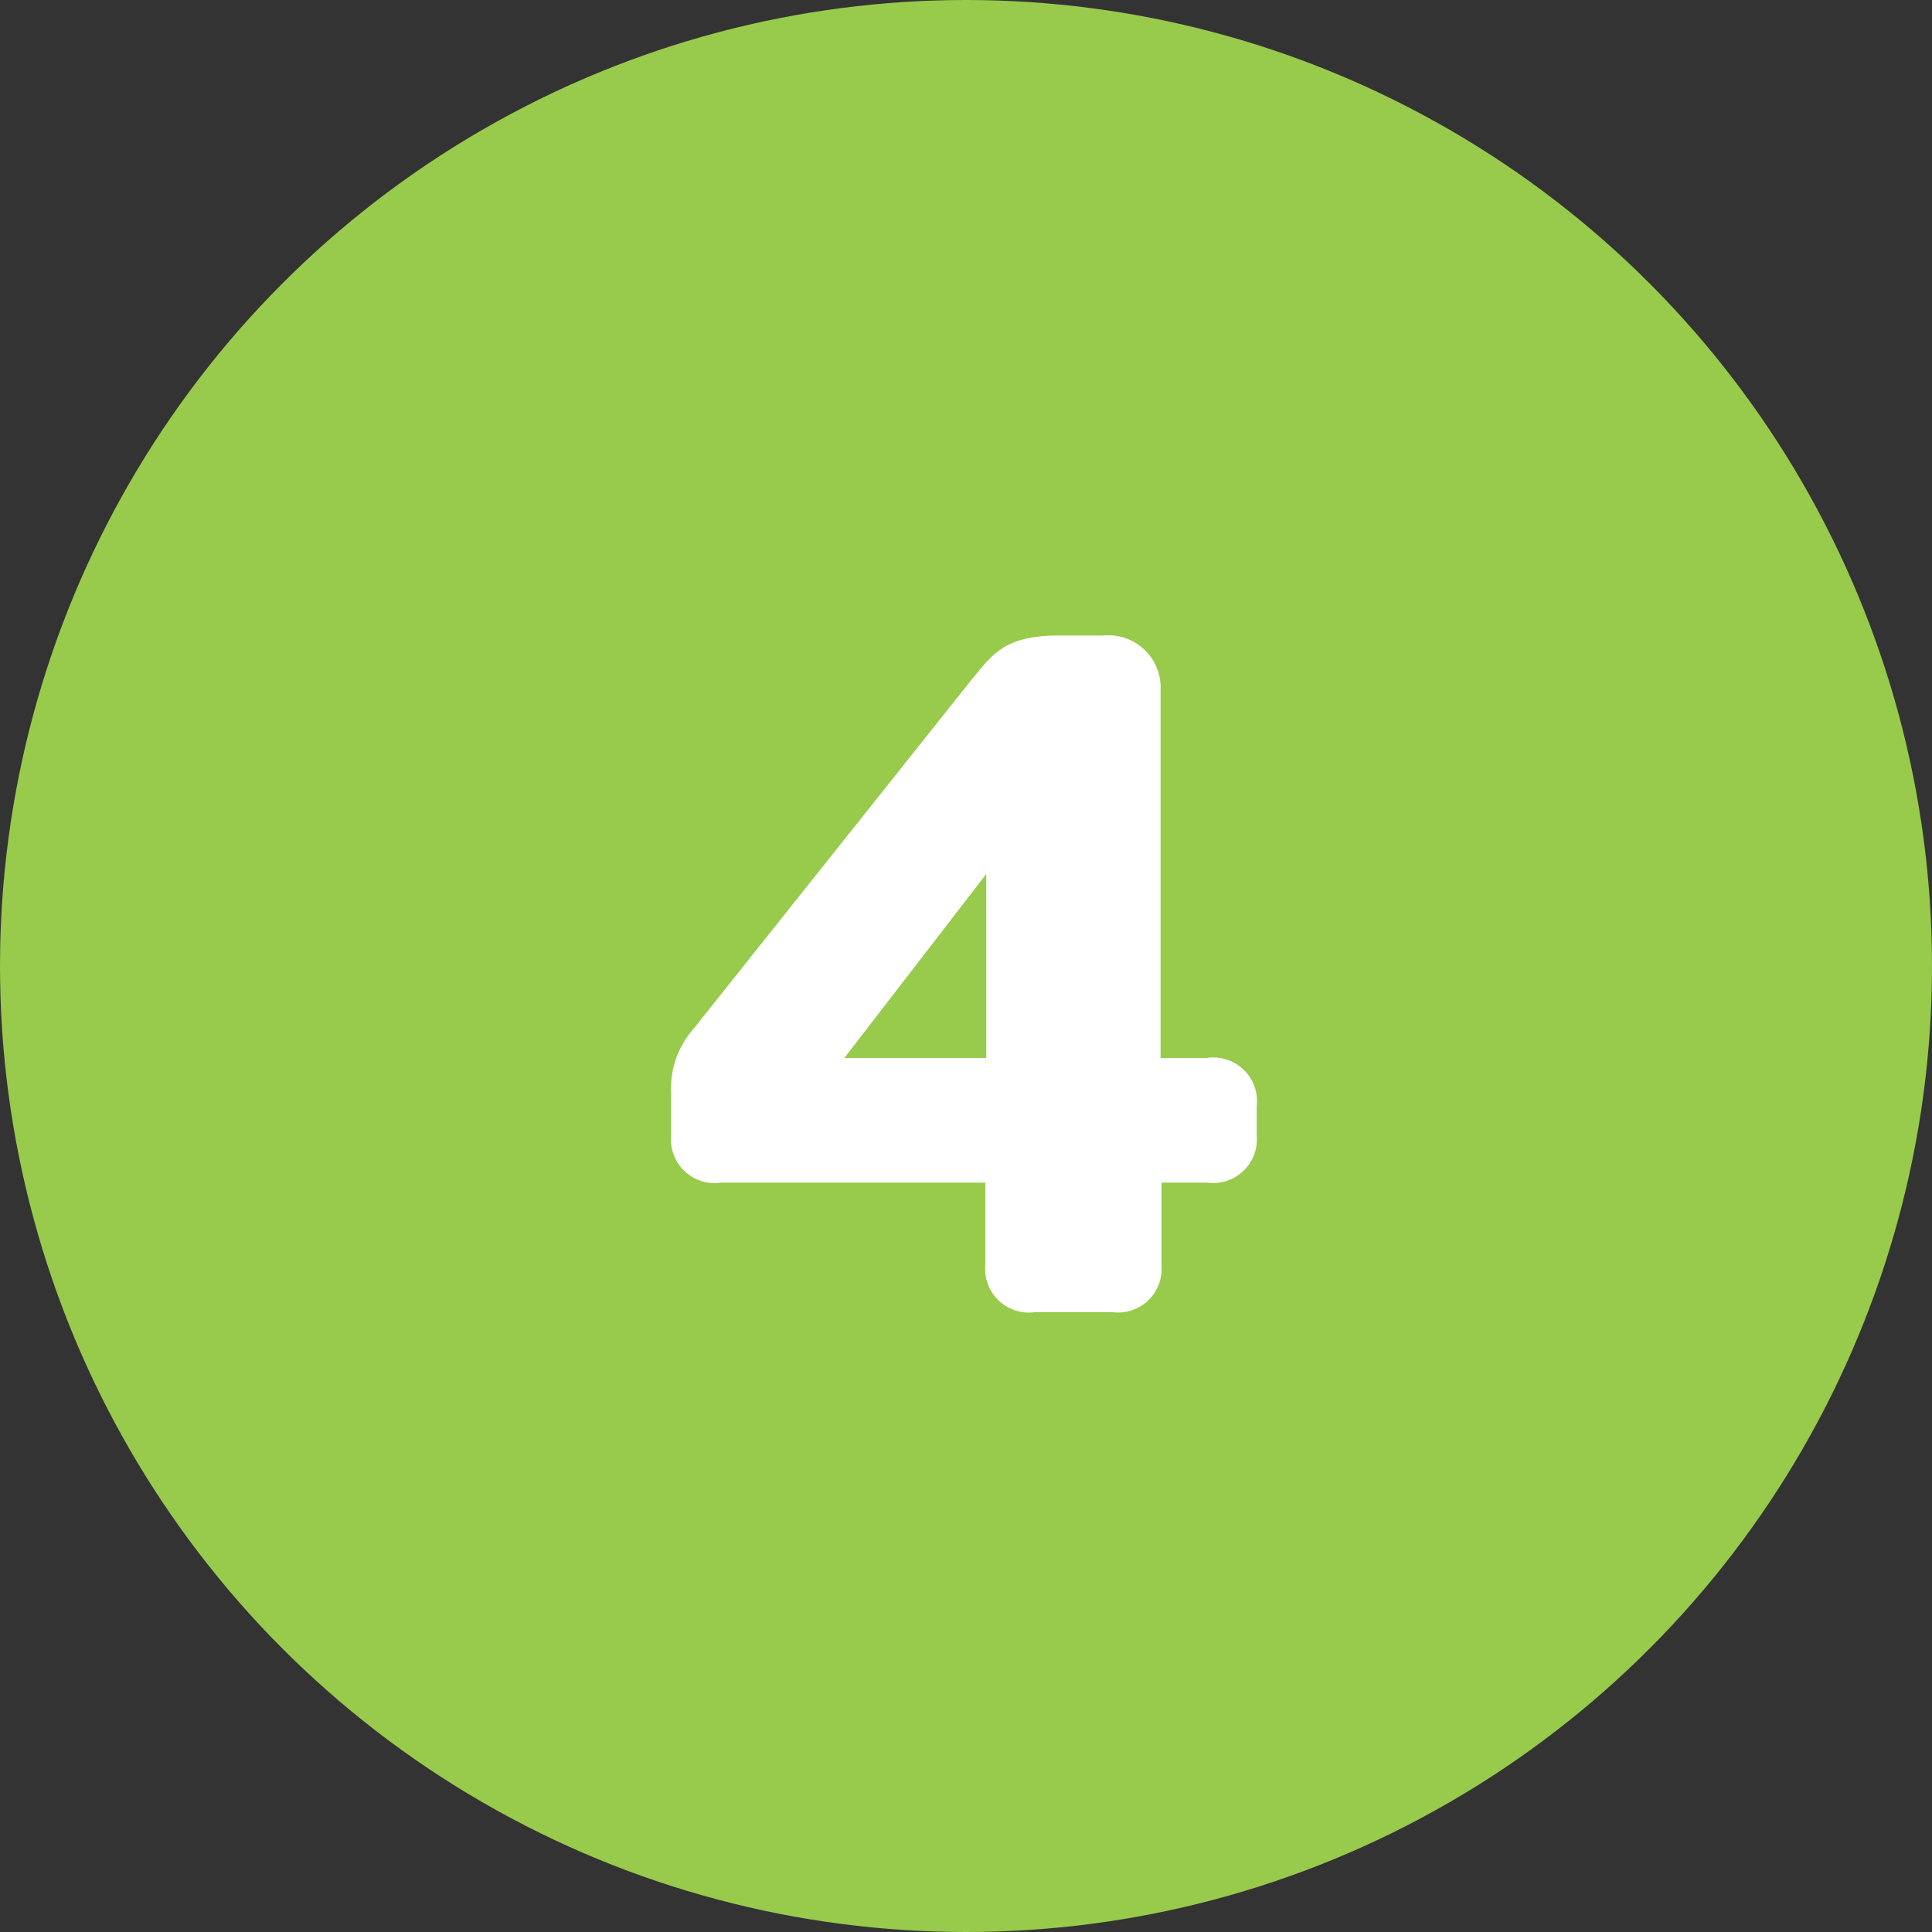
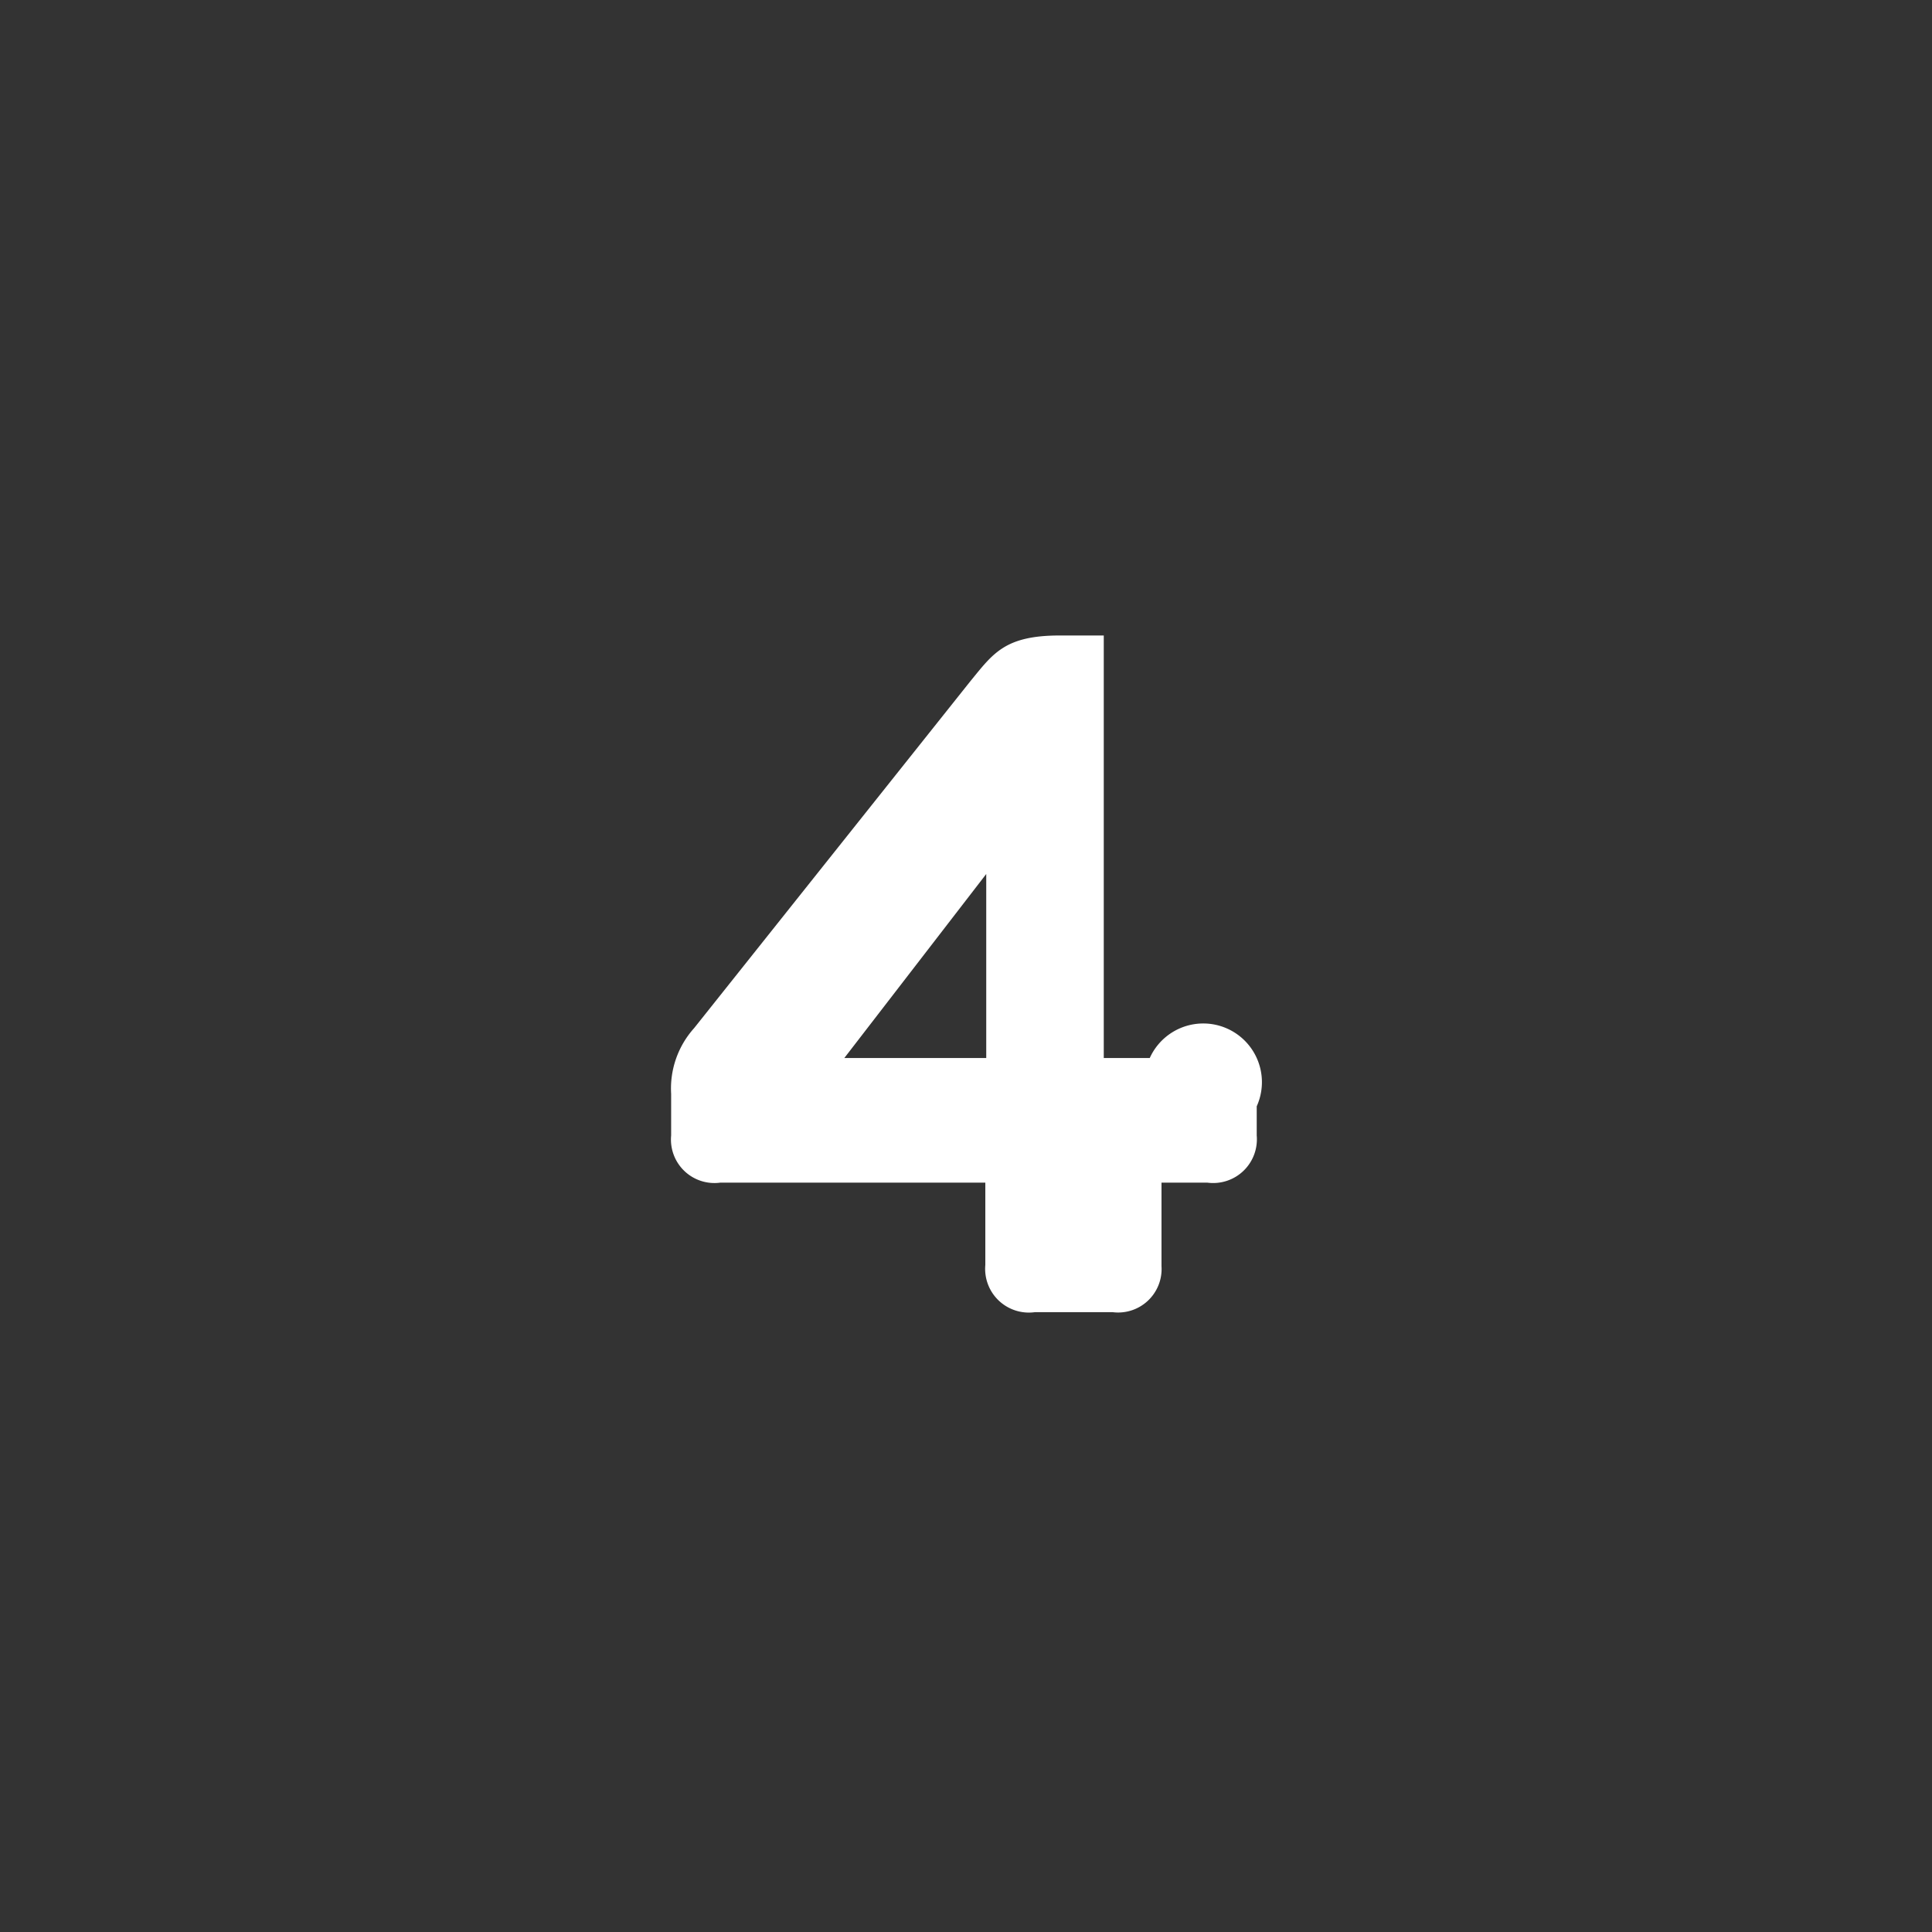
<svg xmlns="http://www.w3.org/2000/svg" viewBox="0 0 84 84">
  <rect x="0" y="0" width="84" height="84" fill="#333333" stroke="none" />
  <defs>
    <style>.cls-1{fill:#98ca4c;}.cls-2{fill:#fff;}</style>
  </defs>
  <title>step-4</title>
  <g id="Layer_2" data-name="Layer 2">
    <g id="Layer_1-2" data-name="Layer 1">
-       <circle class="cls-1" cx="42" cy="42" r="42" />
-       <path class="cls-2" d="M54.64,48.1v1.27a1.9,1.9,0,0,1-2.14,2.05h-2v3.63a1.89,1.89,0,0,1-2.13,2H45A1.9,1.9,0,0,1,42.84,55V51.42H31.31a1.89,1.89,0,0,1-2.13-2.05V47.56a3.93,3.93,0,0,1,1-2.86l12-15.07c1-1.22,1.5-2,3.9-2h1.91A2.27,2.27,0,0,1,50.46,30V46h2A1.9,1.9,0,0,1,54.64,48.1ZM42.88,46v-8l-6.17,8Z" />
+       <path class="cls-2" d="M54.64,48.1v1.27a1.9,1.9,0,0,1-2.14,2.05h-2v3.63a1.89,1.89,0,0,1-2.13,2H45A1.9,1.9,0,0,1,42.84,55V51.42H31.31a1.89,1.89,0,0,1-2.13-2.05V47.56a3.93,3.93,0,0,1,1-2.86l12-15.07c1-1.22,1.5-2,3.9-2h1.91V46h2A1.9,1.9,0,0,1,54.64,48.1ZM42.88,46v-8l-6.17,8Z" />
    </g>
  </g>
</svg>